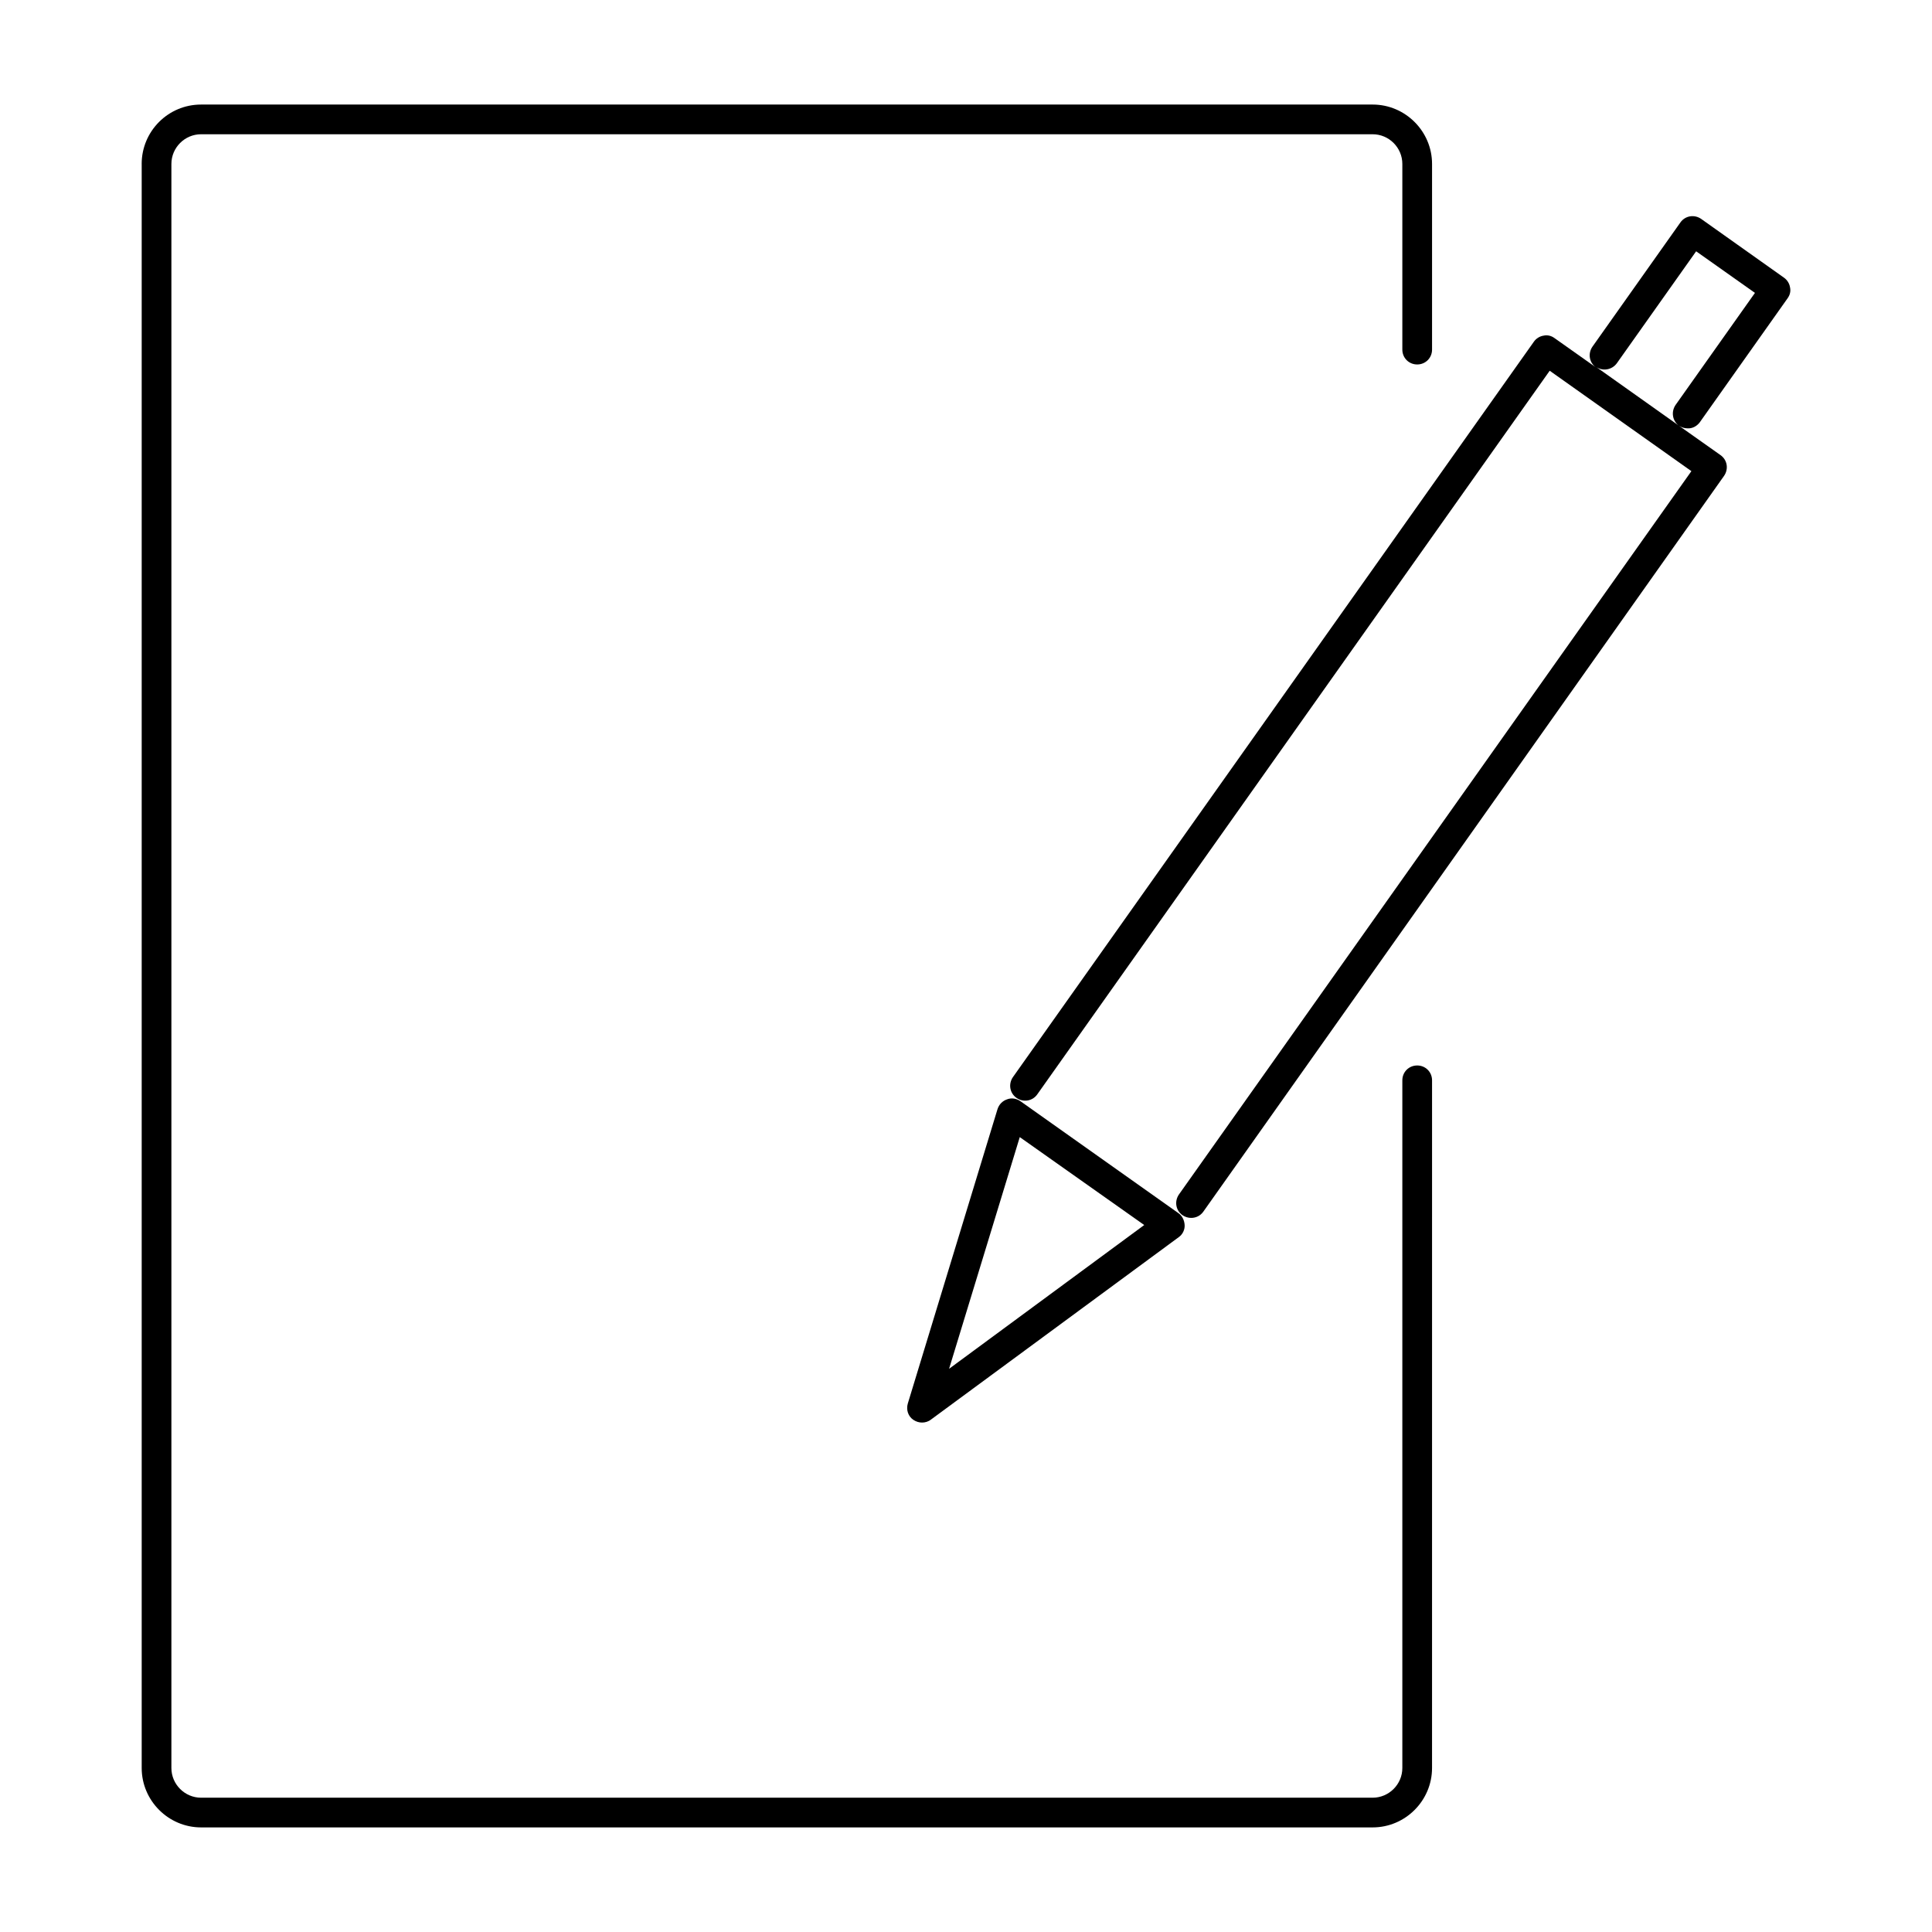
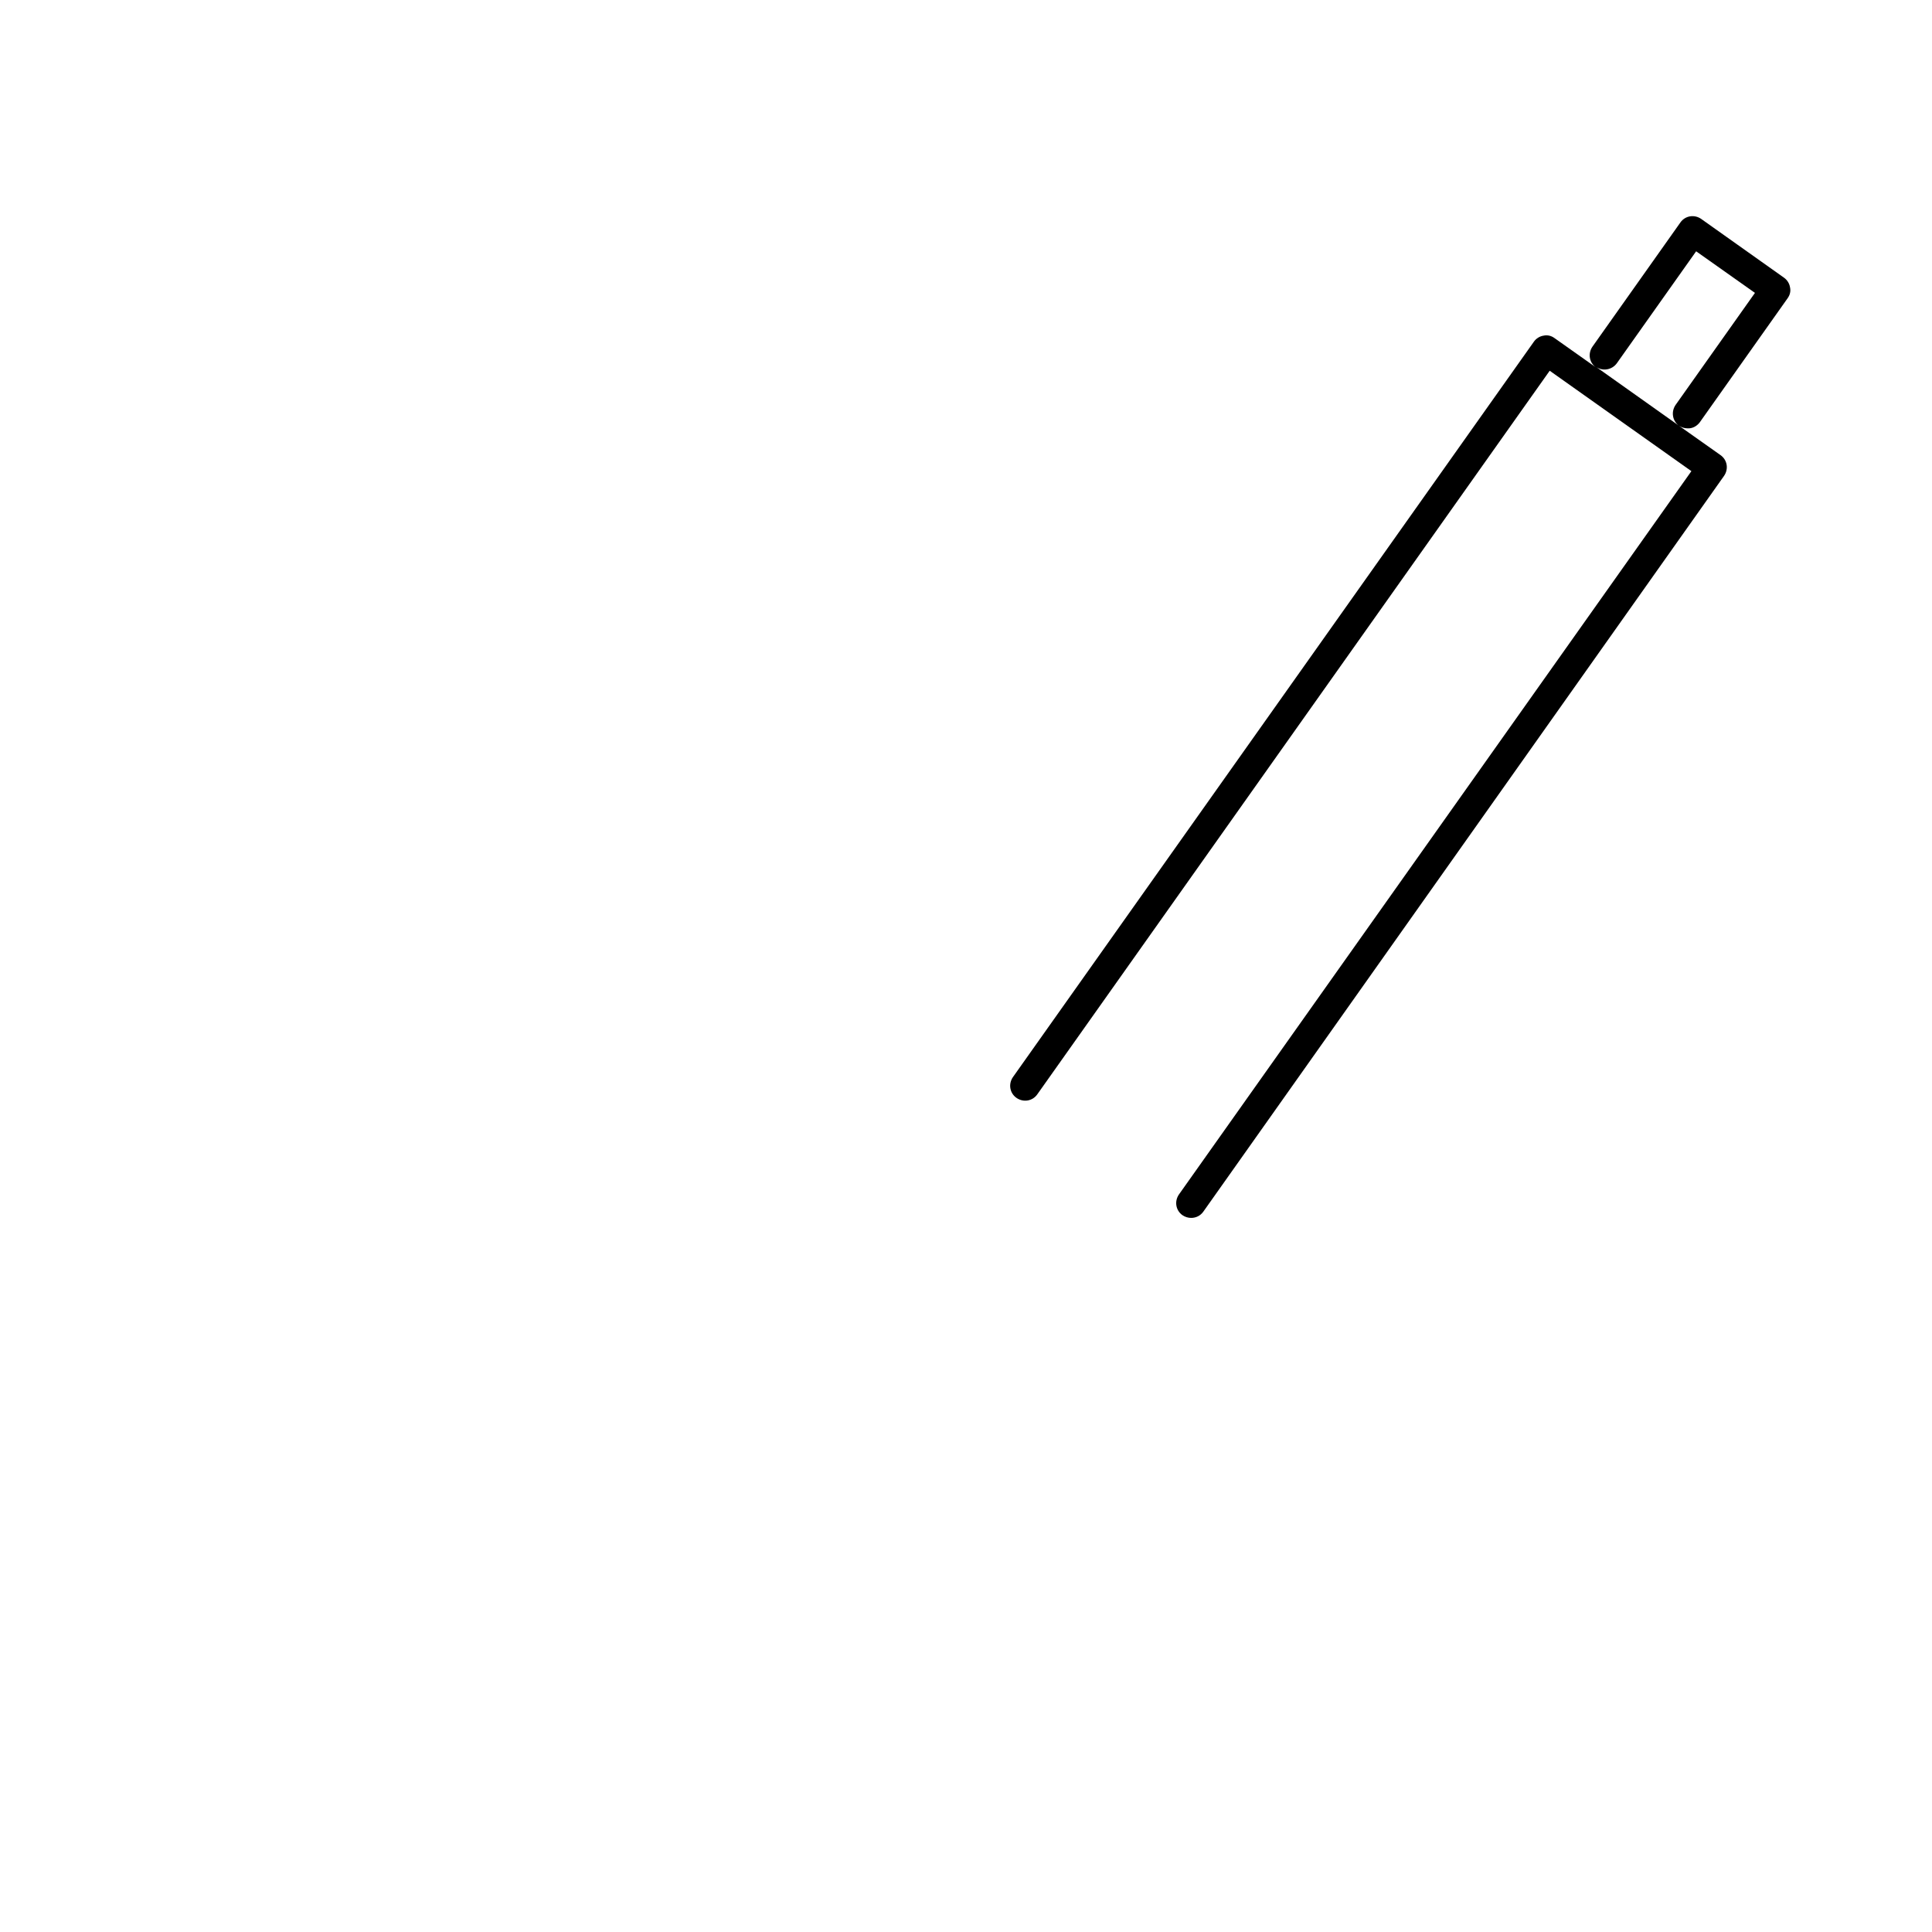
<svg xmlns="http://www.w3.org/2000/svg" fill="#000000" width="800px" height="800px" version="1.1" viewBox="144 144 512 512">
  <g>
-     <path d="m181.55 187.45v425.09c0 8.66 7.086 15.742 15.742 15.742h310.47c8.66 0 15.742-7.086 15.742-15.742l0.004-182.24c0-2.203-1.73-3.938-3.938-3.938-2.203 0-3.938 1.73-3.938 3.938v182.24c0 4.328-3.543 7.871-7.871 7.871h-310.47c-4.328 0-7.871-3.543-7.871-7.871v-425.09c0-4.328 3.543-7.871 7.871-7.871h310.47c4.328 0 7.871 3.543 7.871 7.871v49.199c0 2.203 1.73 3.938 3.938 3.938 2.203 0 3.938-1.73 3.938-3.938v-49.199c0-8.66-7.086-15.742-15.742-15.742h-310.48c-8.738 0-15.742 7.082-15.742 15.742z" />
    <path d="m594.44 255.94 23.301-32.906c0.629-0.867 0.867-1.891 0.629-2.914-0.156-1.023-0.789-1.969-1.574-2.519l-21.965-15.586c-1.812-1.258-4.25-0.867-5.512 0.945l-23.301 32.906c-1.258 1.812-0.867 4.25 0.945 5.512l-11.02-7.793c-0.867-0.629-1.891-0.867-2.914-0.629-1.023 0.156-1.969 0.789-2.519 1.574l-138.07 194.91c-1.258 1.812-0.867 4.25 0.945 5.512 1.812 1.258 4.25 0.867 5.512-0.945l135.79-191.76 37.551 26.609-135.8 191.68c-1.258 1.812-0.867 4.25 0.945 5.512 0.707 0.473 1.496 0.707 2.281 0.707 1.258 0 2.441-0.551 3.227-1.652l138-194.99c1.258-1.812 0.867-4.25-0.945-5.512l-11.02-7.793c0.707 0.473 1.496 0.707 2.281 0.707 1.262 0.082 2.441-0.547 3.231-1.57zm-5.512 0.863-21.965-15.586c1.812 1.258 4.25 0.789 5.512-0.945l21.02-29.676 15.586 11.02-21.02 29.676c-1.258 1.812-0.863 4.254 0.867 5.512z" />
-     <path d="m414.41 435.82c-1.023-0.707-2.363-0.945-3.543-0.473-1.18 0.395-2.125 1.34-2.519 2.598l-23.773 78.012c-0.473 1.652 0.078 3.387 1.496 4.328 0.707 0.473 1.496 0.707 2.281 0.707 0.789 0 1.652-0.234 2.363-0.789l65.652-48.336c1.023-0.707 1.652-1.969 1.574-3.227-0.078-1.258-0.629-2.441-1.652-3.148zm-18.895 70.926 18.734-61.402 32.984 23.301z" />
  </g>
</svg>